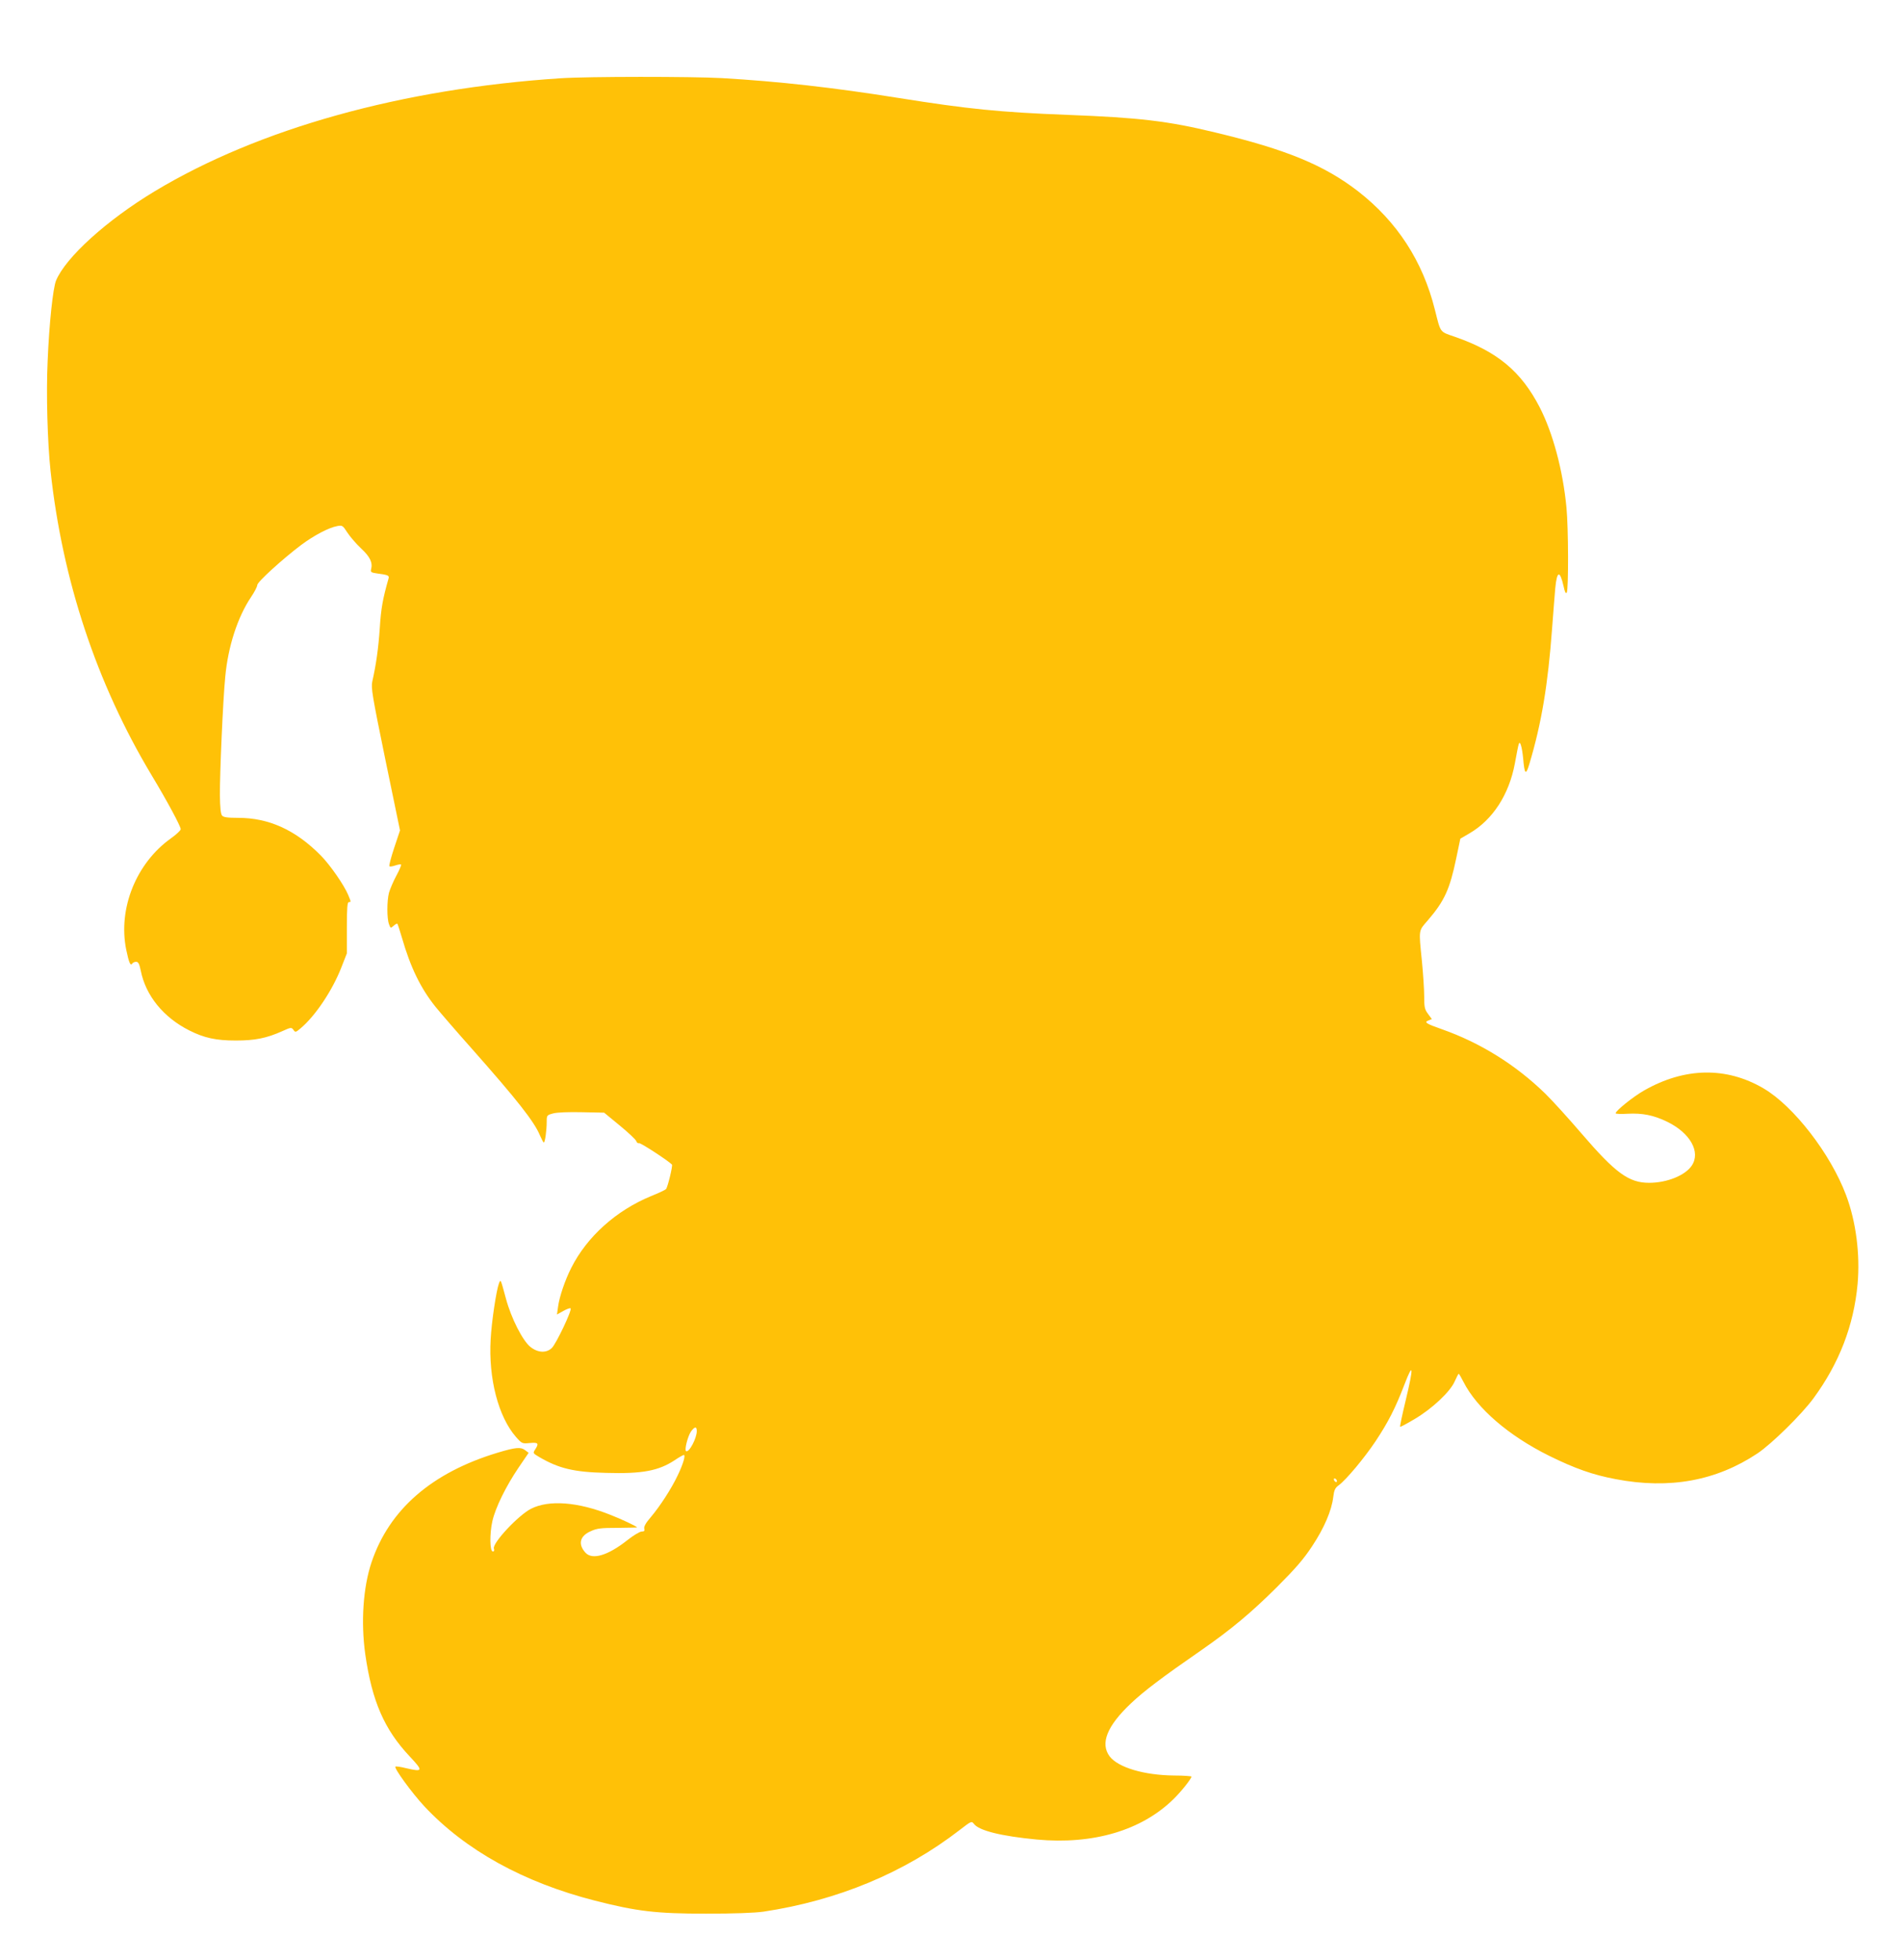
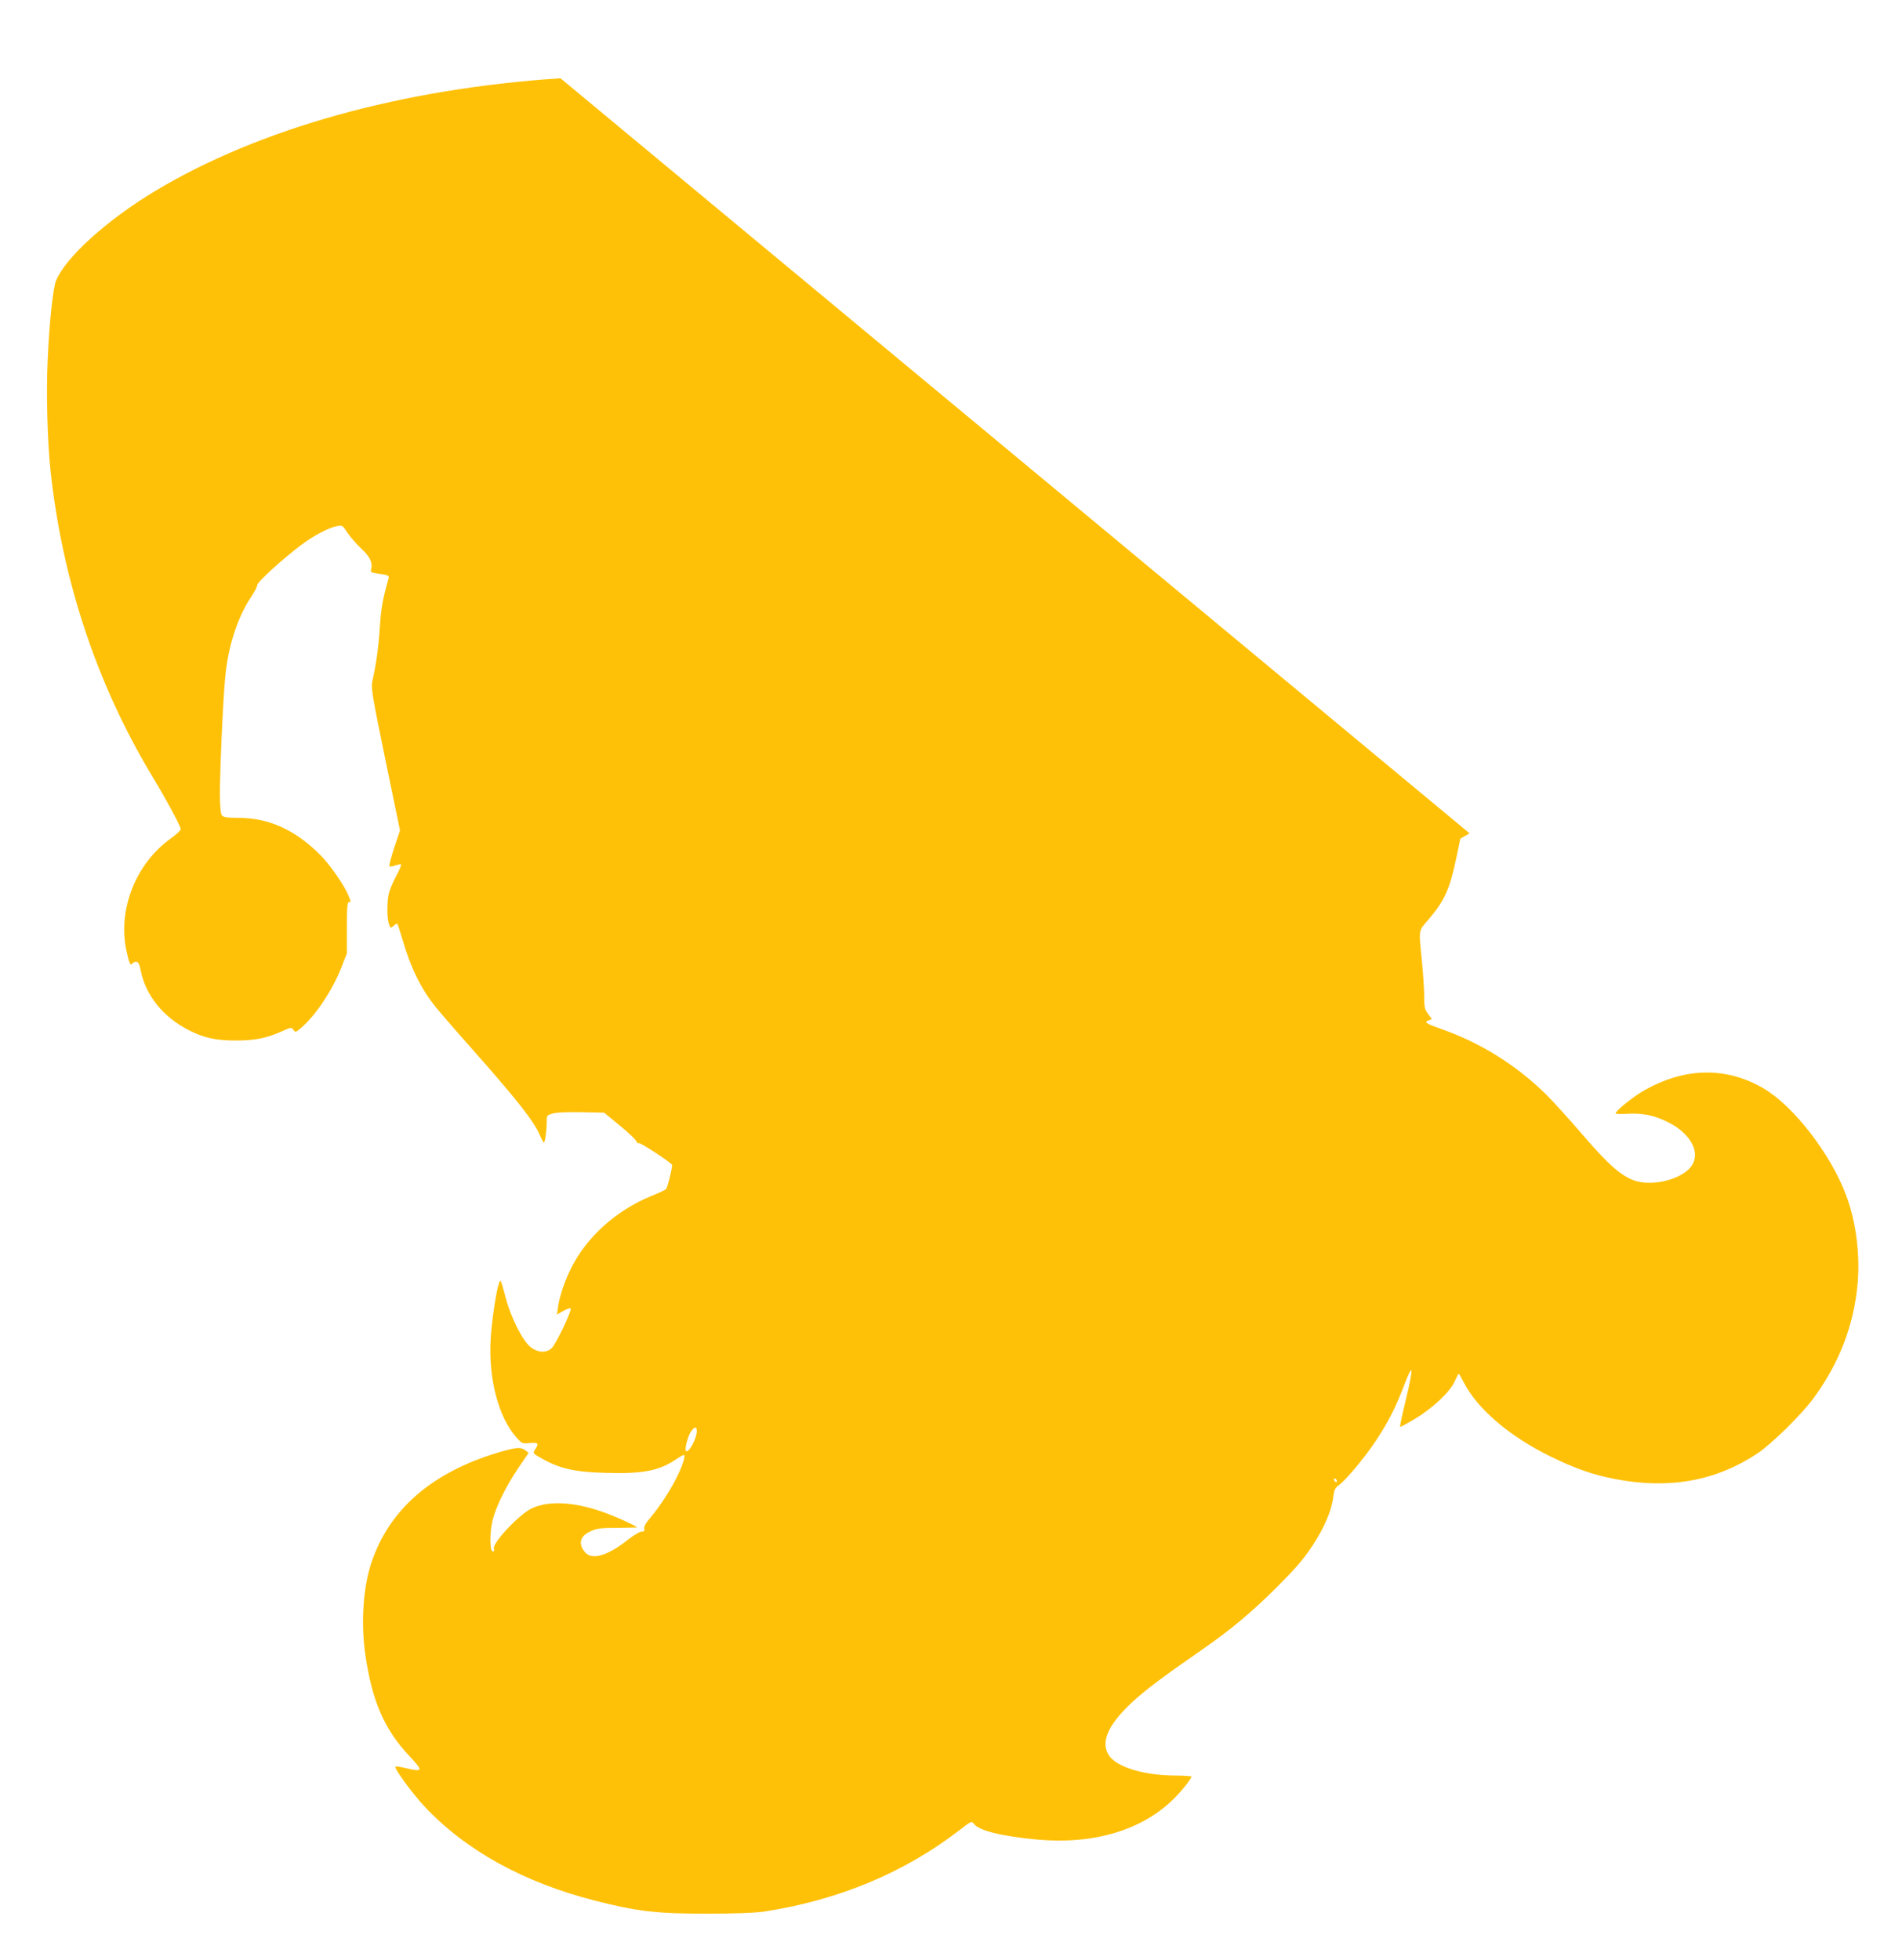
<svg xmlns="http://www.w3.org/2000/svg" version="1.0" width="1242pt" height="1280pt" viewBox="0 0 1242 1280" preserveAspectRatio="xMidYMid meet">
  <g transform="translate(0,1280) scale(0.1,-0.1)" fill="#ffc107" stroke="none">
-     <path d="M3660 12289 c-1035 -68 -1969 -328 -2650 -738 -312 -188 -581 -431 -644 -583 -20 -48 -45 -281 -55 -527 -10 -211 -1 -527 19 -715 77 -713 300 -1387 659 -1986 103 -171 191 -335 191 -354 0 -8 -29 -35 -64 -60 -227 -162 -346 -458 -292 -726 18 -86 28 -110 40 -91 4 6 15 11 25 11 14 0 21 -13 30 -57 32 -163 148 -306 317 -391 97 -49 174 -66 304 -66 125 0 200 15 303 61 57 26 60 26 73 9 12 -18 15 -17 46 9 96 80 208 247 267 398 l36 92 0 168 c0 127 3 167 13 167 15 0 15 0 -4 46 -27 65 -118 196 -179 258 -165 167 -339 246 -540 246 -71 0 -96 4 -105 15 -9 11 -13 54 -14 133 -1 140 20 624 35 774 18 195 80 388 168 519 23 34 41 69 41 79 0 20 165 170 287 262 83 62 180 113 235 123 33 6 36 5 66 -42 17 -26 57 -73 90 -104 59 -55 77 -93 65 -137 -4 -18 1 -21 44 -27 68 -9 76 -13 70 -33 -38 -133 -49 -196 -57 -322 -9 -134 -24 -239 -49 -350 -9 -40 0 -94 85 -508 l96 -464 -38 -114 c-21 -63 -35 -117 -31 -120 3 -4 20 -1 38 5 18 6 35 9 38 6 3 -3 -11 -36 -31 -73 -20 -37 -41 -87 -48 -111 -14 -54 -14 -168 0 -205 10 -28 11 -28 30 -11 11 10 22 16 25 13 2 -2 16 -44 30 -92 56 -194 122 -329 219 -450 31 -38 136 -160 234 -270 301 -340 411 -480 448 -570 11 -25 22 -46 25 -46 8 0 19 80 19 136 0 42 1 43 42 54 25 7 100 10 187 8 l146 -3 102 -84 c56 -46 105 -92 108 -102 3 -10 12 -16 18 -13 10 3 187 -112 215 -140 6 -7 -28 -148 -39 -160 -4 -5 -48 -26 -98 -46 -228 -94 -418 -265 -520 -467 -41 -80 -79 -192 -87 -256 l-7 -50 41 23 c23 13 45 21 48 17 11 -10 -95 -233 -123 -259 -36 -34 -92 -31 -140 8 -50 40 -125 187 -159 314 -36 132 -34 129 -46 100 -17 -45 -48 -250 -54 -364 -15 -257 50 -506 165 -638 39 -44 41 -45 91 -40 55 5 61 -2 34 -43 -15 -23 -14 -24 28 -49 127 -74 225 -98 435 -103 236 -7 343 13 449 83 28 19 55 34 59 34 13 0 -3 -57 -39 -132 -42 -89 -117 -204 -178 -276 -31 -36 -44 -59 -41 -73 4 -14 0 -19 -17 -19 -12 0 -54 -25 -93 -56 -128 -101 -229 -131 -274 -82 -50 55 -37 109 34 140 41 19 68 22 175 22 71 1 128 2 128 3 0 6 -104 55 -174 82 -212 85 -402 99 -518 40 -83 -42 -254 -225 -243 -260 4 -12 2 -19 -7 -19 -20 0 -21 117 -3 197 20 89 89 229 171 350 l66 97 -24 18 c-27 21 -62 18 -178 -17 -431 -130 -708 -371 -824 -716 -55 -164 -70 -390 -41 -599 44 -308 125 -493 291 -669 89 -95 87 -102 -25 -76 -35 9 -66 13 -69 10 -10 -10 108 -172 188 -258 269 -288 649 -498 1115 -617 274 -70 400 -85 725 -85 188 0 316 5 375 13 485 73 920 254 1280 532 78 60 79 61 95 41 33 -44 179 -80 410 -102 368 -34 684 59 893 264 51 50 117 133 117 147 0 3 -51 7 -112 7 -197 2 -366 52 -422 125 -63 84 -18 198 140 347 86 81 201 168 461 348 194 135 323 243 489 408 125 125 176 184 232 269 79 119 128 234 138 321 6 47 12 60 37 78 48 36 164 174 239 286 83 125 130 217 189 371 58 152 61 117 9 -100 -23 -95 -40 -174 -37 -176 2 -2 43 20 92 49 116 68 235 180 264 247 12 27 24 50 26 50 3 0 17 -24 31 -52 88 -174 295 -352 559 -483 170 -84 287 -125 436 -153 351 -67 656 -11 925 168 94 63 289 255 366 360 168 229 263 475 288 746 17 194 -10 407 -75 580 -101 270 -343 583 -540 698 -243 142 -514 137 -779 -14 -72 -41 -186 -133 -186 -149 0 -4 35 -6 78 -3 97 5 169 -9 258 -52 151 -73 221 -198 161 -287 -43 -64 -162 -112 -278 -112 -133 0 -219 63 -441 321 -83 97 -190 215 -237 261 -195 190 -426 333 -676 421 -103 36 -118 46 -87 57 l22 9 -25 34 c-22 29 -25 44 -25 114 0 45 -7 149 -15 231 -21 209 -23 195 38 265 110 128 144 204 186 405 l27 129 60 35 c151 88 258 252 296 456 11 61 22 117 25 125 8 29 21 -12 29 -90 9 -109 18 -116 42 -34 79 265 120 515 147 879 8 110 18 230 21 266 11 113 30 117 54 12 8 -39 15 -52 21 -42 12 20 11 423 -2 555 -23 243 -89 488 -175 655 -121 234 -276 363 -551 459 -104 36 -94 23 -133 177 -79 318 -247 576 -503 775 -221 170 -467 272 -931 383 -309 75 -496 97 -966 115 -439 17 -649 38 -1100 110 -432 69 -781 108 -1155 130 -198 11 -873 11 -1055 -1z m890 -8833 c0 -47 -51 -143 -70 -131 -12 7 11 97 32 128 24 33 38 35 38 3z m4180 -327 c0 -6 -4 -7 -10 -4 -5 3 -10 11 -10 16 0 6 5 7 10 4 6 -3 10 -11 10 -16z" />
+     <path d="M3660 12289 c-1035 -68 -1969 -328 -2650 -738 -312 -188 -581 -431 -644 -583 -20 -48 -45 -281 -55 -527 -10 -211 -1 -527 19 -715 77 -713 300 -1387 659 -1986 103 -171 191 -335 191 -354 0 -8 -29 -35 -64 -60 -227 -162 -346 -458 -292 -726 18 -86 28 -110 40 -91 4 6 15 11 25 11 14 0 21 -13 30 -57 32 -163 148 -306 317 -391 97 -49 174 -66 304 -66 125 0 200 15 303 61 57 26 60 26 73 9 12 -18 15 -17 46 9 96 80 208 247 267 398 l36 92 0 168 c0 127 3 167 13 167 15 0 15 0 -4 46 -27 65 -118 196 -179 258 -165 167 -339 246 -540 246 -71 0 -96 4 -105 15 -9 11 -13 54 -14 133 -1 140 20 624 35 774 18 195 80 388 168 519 23 34 41 69 41 79 0 20 165 170 287 262 83 62 180 113 235 123 33 6 36 5 66 -42 17 -26 57 -73 90 -104 59 -55 77 -93 65 -137 -4 -18 1 -21 44 -27 68 -9 76 -13 70 -33 -38 -133 -49 -196 -57 -322 -9 -134 -24 -239 -49 -350 -9 -40 0 -94 85 -508 l96 -464 -38 -114 c-21 -63 -35 -117 -31 -120 3 -4 20 -1 38 5 18 6 35 9 38 6 3 -3 -11 -36 -31 -73 -20 -37 -41 -87 -48 -111 -14 -54 -14 -168 0 -205 10 -28 11 -28 30 -11 11 10 22 16 25 13 2 -2 16 -44 30 -92 56 -194 122 -329 219 -450 31 -38 136 -160 234 -270 301 -340 411 -480 448 -570 11 -25 22 -46 25 -46 8 0 19 80 19 136 0 42 1 43 42 54 25 7 100 10 187 8 l146 -3 102 -84 c56 -46 105 -92 108 -102 3 -10 12 -16 18 -13 10 3 187 -112 215 -140 6 -7 -28 -148 -39 -160 -4 -5 -48 -26 -98 -46 -228 -94 -418 -265 -520 -467 -41 -80 -79 -192 -87 -256 l-7 -50 41 23 c23 13 45 21 48 17 11 -10 -95 -233 -123 -259 -36 -34 -92 -31 -140 8 -50 40 -125 187 -159 314 -36 132 -34 129 -46 100 -17 -45 -48 -250 -54 -364 -15 -257 50 -506 165 -638 39 -44 41 -45 91 -40 55 5 61 -2 34 -43 -15 -23 -14 -24 28 -49 127 -74 225 -98 435 -103 236 -7 343 13 449 83 28 19 55 34 59 34 13 0 -3 -57 -39 -132 -42 -89 -117 -204 -178 -276 -31 -36 -44 -59 -41 -73 4 -14 0 -19 -17 -19 -12 0 -54 -25 -93 -56 -128 -101 -229 -131 -274 -82 -50 55 -37 109 34 140 41 19 68 22 175 22 71 1 128 2 128 3 0 6 -104 55 -174 82 -212 85 -402 99 -518 40 -83 -42 -254 -225 -243 -260 4 -12 2 -19 -7 -19 -20 0 -21 117 -3 197 20 89 89 229 171 350 l66 97 -24 18 c-27 21 -62 18 -178 -17 -431 -130 -708 -371 -824 -716 -55 -164 -70 -390 -41 -599 44 -308 125 -493 291 -669 89 -95 87 -102 -25 -76 -35 9 -66 13 -69 10 -10 -10 108 -172 188 -258 269 -288 649 -498 1115 -617 274 -70 400 -85 725 -85 188 0 316 5 375 13 485 73 920 254 1280 532 78 60 79 61 95 41 33 -44 179 -80 410 -102 368 -34 684 59 893 264 51 50 117 133 117 147 0 3 -51 7 -112 7 -197 2 -366 52 -422 125 -63 84 -18 198 140 347 86 81 201 168 461 348 194 135 323 243 489 408 125 125 176 184 232 269 79 119 128 234 138 321 6 47 12 60 37 78 48 36 164 174 239 286 83 125 130 217 189 371 58 152 61 117 9 -100 -23 -95 -40 -174 -37 -176 2 -2 43 20 92 49 116 68 235 180 264 247 12 27 24 50 26 50 3 0 17 -24 31 -52 88 -174 295 -352 559 -483 170 -84 287 -125 436 -153 351 -67 656 -11 925 168 94 63 289 255 366 360 168 229 263 475 288 746 17 194 -10 407 -75 580 -101 270 -343 583 -540 698 -243 142 -514 137 -779 -14 -72 -41 -186 -133 -186 -149 0 -4 35 -6 78 -3 97 5 169 -9 258 -52 151 -73 221 -198 161 -287 -43 -64 -162 -112 -278 -112 -133 0 -219 63 -441 321 -83 97 -190 215 -237 261 -195 190 -426 333 -676 421 -103 36 -118 46 -87 57 l22 9 -25 34 c-22 29 -25 44 -25 114 0 45 -7 149 -15 231 -21 209 -23 195 38 265 110 128 144 204 186 405 l27 129 60 35 z m890 -8833 c0 -47 -51 -143 -70 -131 -12 7 11 97 32 128 24 33 38 35 38 3z m4180 -327 c0 -6 -4 -7 -10 -4 -5 3 -10 11 -10 16 0 6 5 7 10 4 6 -3 10 -11 10 -16z" />
  </g>
</svg>